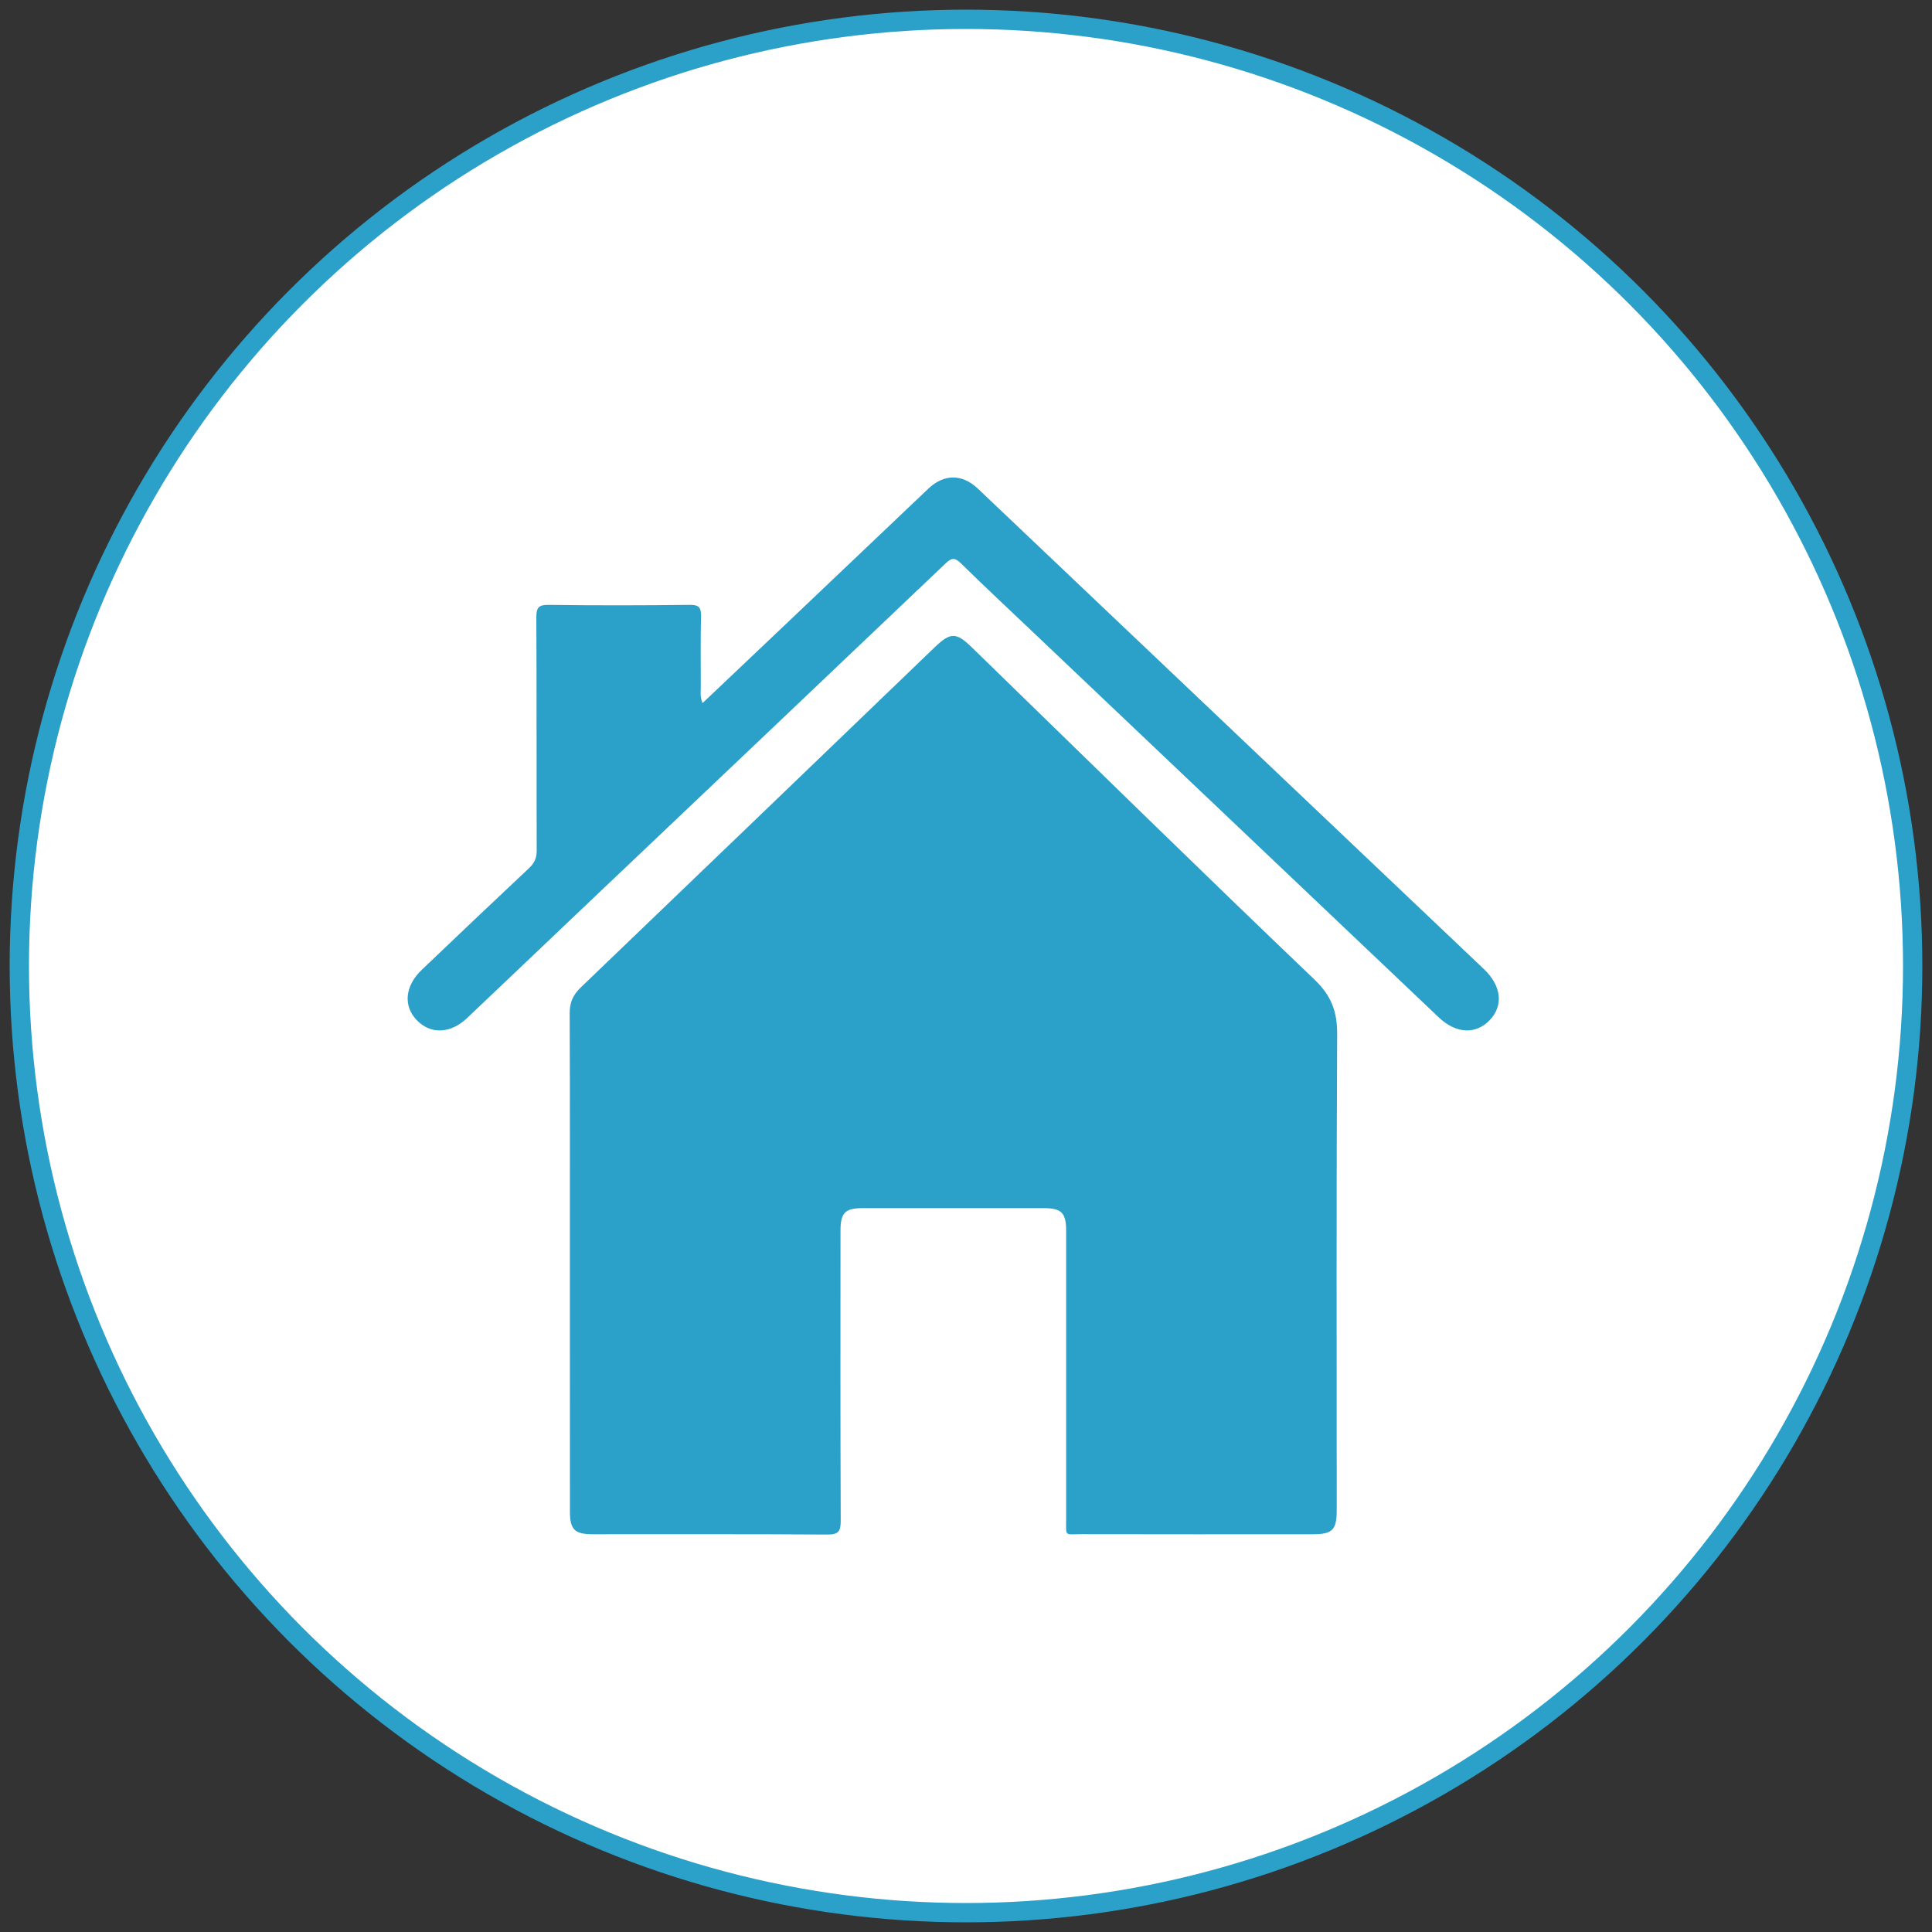
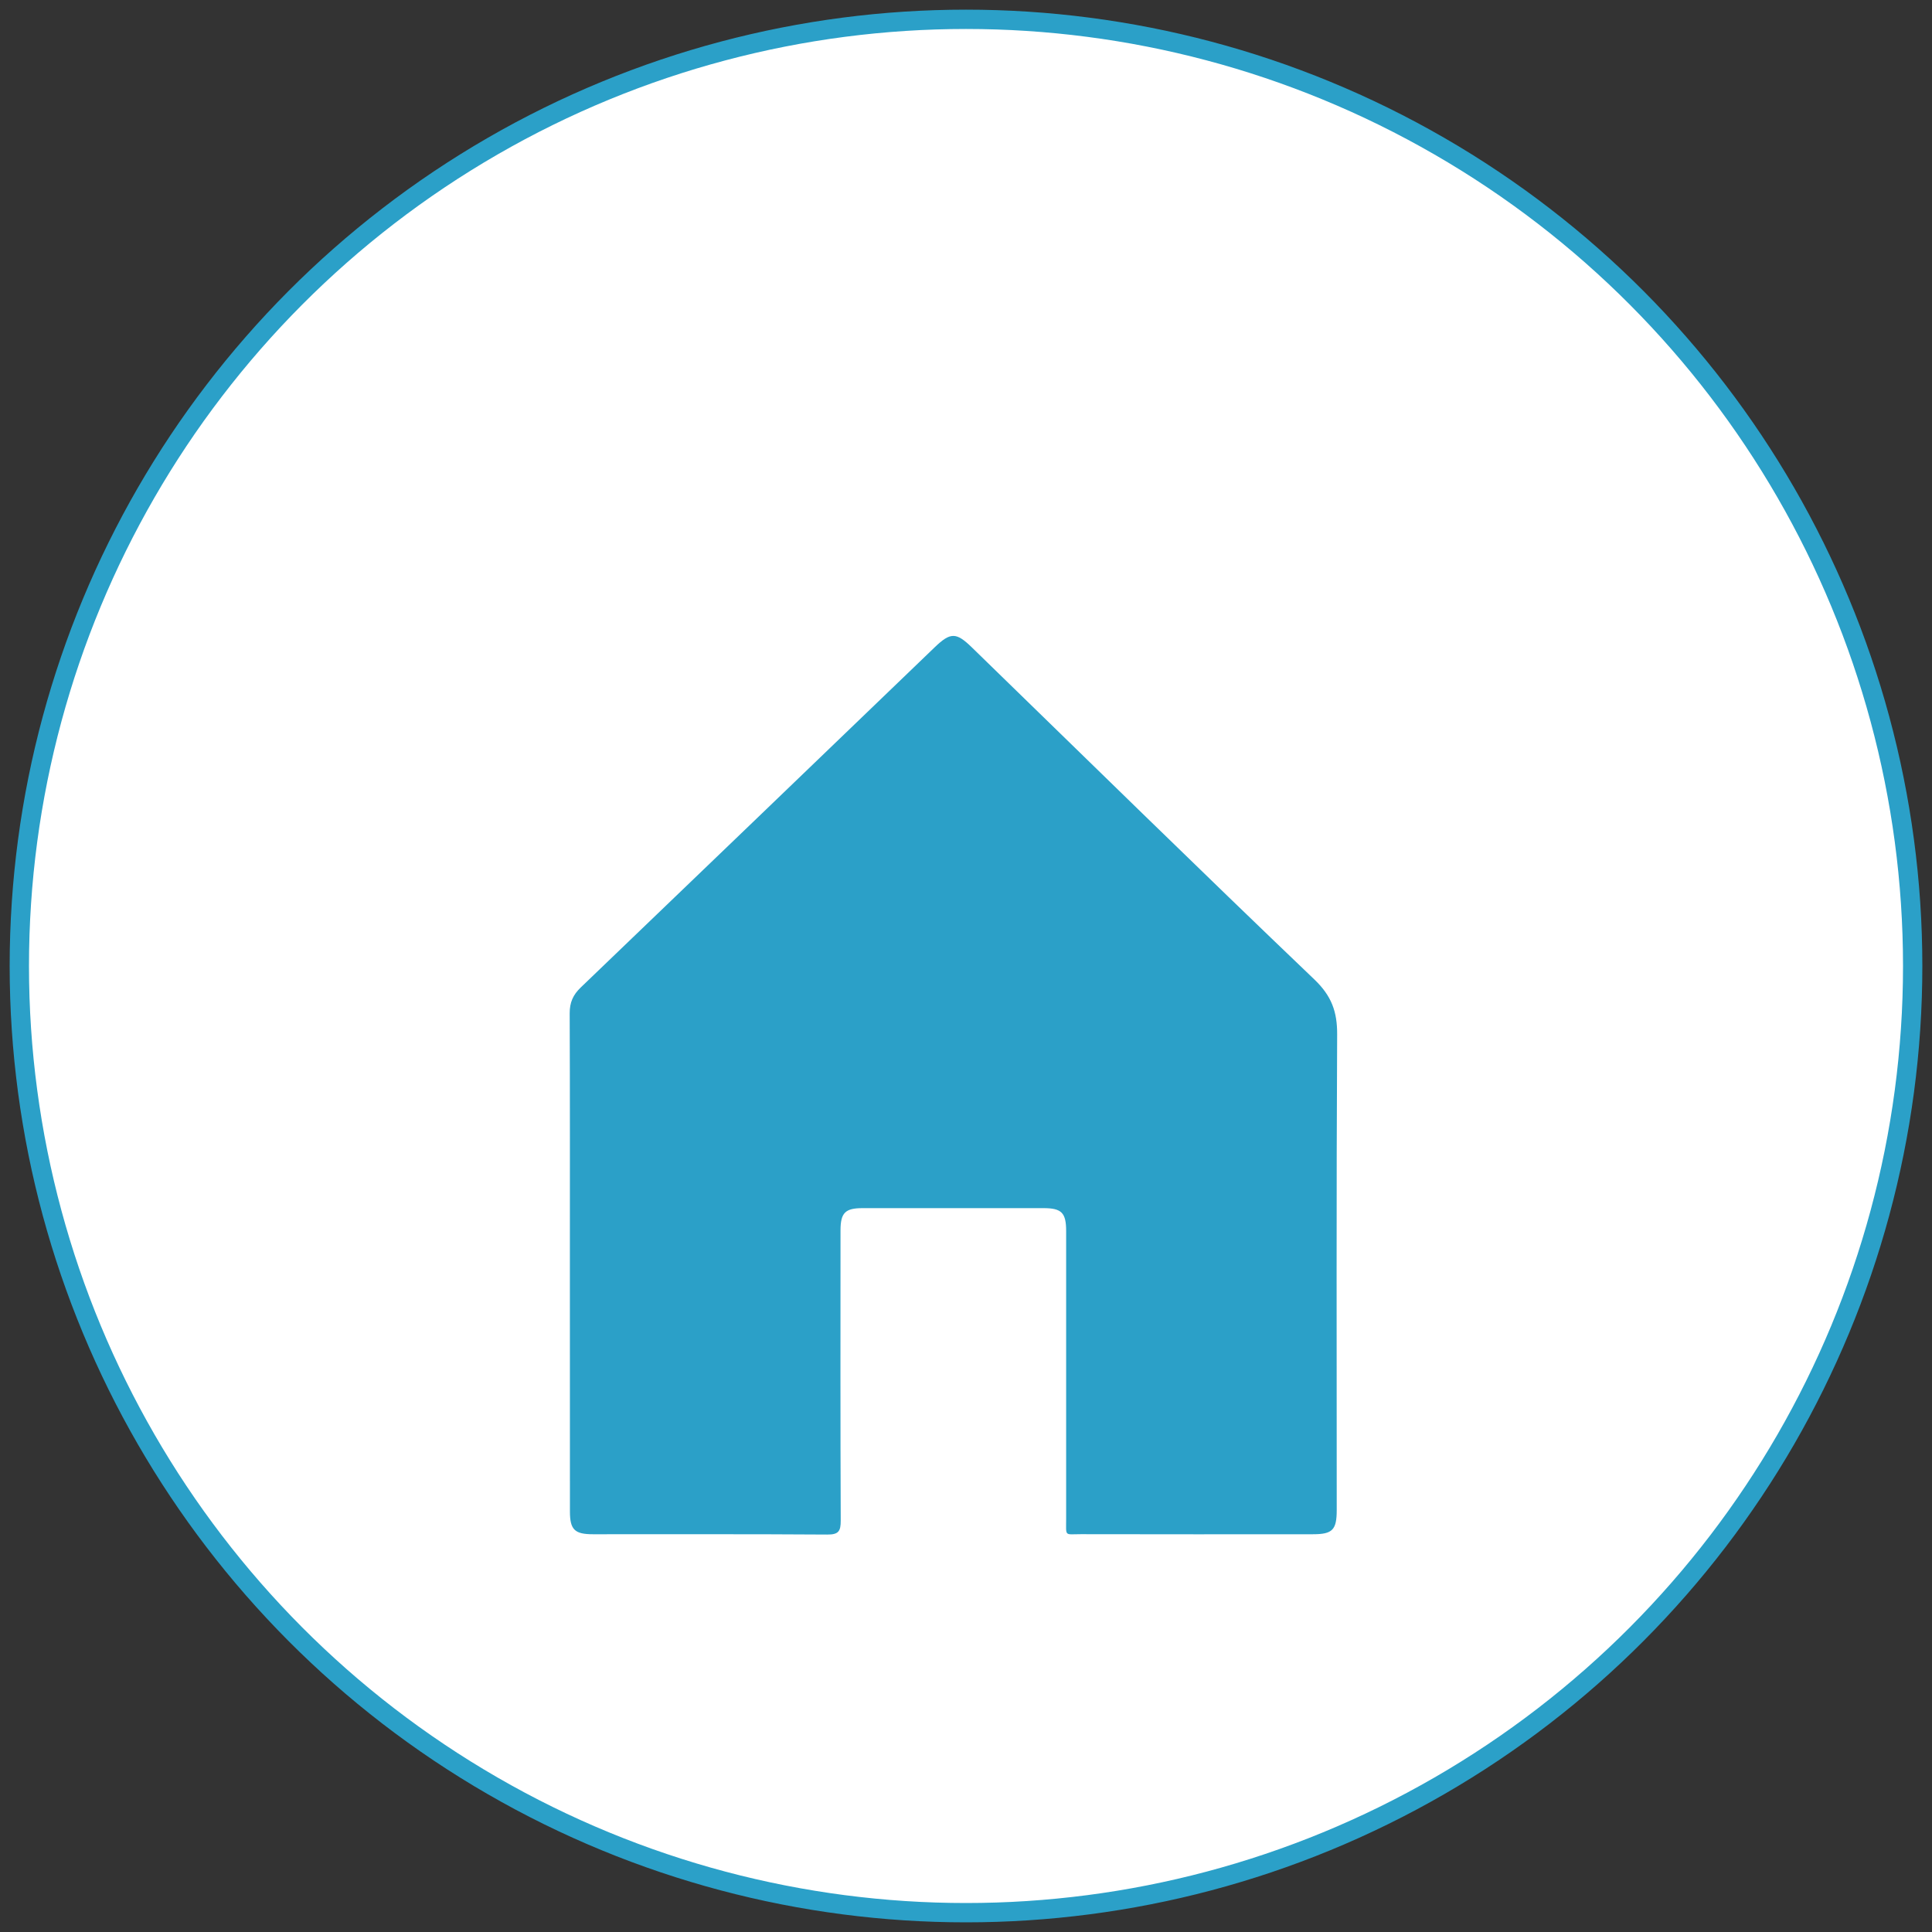
<svg xmlns="http://www.w3.org/2000/svg" version="1.1" id="Layer_1" x="0px" y="0px" width="100px" height="100px" viewBox="0 0 100 100" enable-background="new 0 0 100 100" xml:space="preserve">
  <rect x="0" y="0" width="100" height="100" fill="#333333" stroke="none" />
  <circle fill="#FFFFFF" stroke="#2BA0C8" stroke-miterlimit="10" cx="50" cy="50" r="49" />
  <g>
    <path fill-rule="evenodd" clip-rule="evenodd" fill="#2BA0C8" d="M29.497,65.284c0-4.278,0.007-8.558-0.01-12.836   c-0.002-0.557,0.171-0.952,0.571-1.336c6.115-5.863,12.217-11.739,18.323-17.61c0.813-0.782,1.112-0.781,1.911-0.004   c5.906,5.741,11.785,11.509,17.738,17.197c0.891,0.852,1.187,1.669,1.181,2.848c-0.045,8.204-0.022,16.409-0.022,24.613   c0,1.031-0.218,1.256-1.229,1.256c-4.004,0.003-8.008,0.006-12.012-0.003c-0.865-0.001-0.764,0.144-0.764-0.791   c-0.003-4.966,0-9.932,0-14.896c0-0.951-0.234-1.189-1.175-1.189c-3.119-0.002-6.24-0.002-9.361,0   c-0.903,0-1.142,0.241-1.143,1.158c-0.002,5.005-0.01,10.008,0.011,15.015c0.002,0.547-0.109,0.727-0.699,0.722   c-4.042-0.028-8.085-0.013-12.128-0.016c-0.946,0-1.188-0.24-1.189-1.174C29.497,73.92,29.498,69.602,29.497,65.284z" />
-     <path fill-rule="evenodd" clip-rule="evenodd" fill="#2BA0C8" d="M36.363,36.393c1.475-1.399,2.895-2.744,4.313-4.091   c2.46-2.337,4.916-4.677,7.377-7.011c0.809-0.768,1.749-0.77,2.563,0.002c6.813,6.465,13.621,12.934,20.434,19.402   c1.918,1.822,3.841,3.641,5.758,5.466c0.906,0.862,1.021,1.877,0.307,2.632c-0.722,0.765-1.746,0.719-2.645-0.134   c-6.969-6.613-13.937-13.229-20.902-19.845c-1.278-1.215-2.57-2.418-3.83-3.654c-0.314-0.309-0.479-0.298-0.792,0   c-6.133,5.84-12.279,11.669-18.422,17.501c-2.118,2.011-4.231,4.028-6.352,6.038c-0.86,0.814-1.891,0.847-2.606,0.098   c-0.702-0.734-0.607-1.766,0.261-2.595c1.845-1.76,3.692-3.518,5.551-5.262c0.279-0.262,0.404-0.521,0.402-0.913   c-0.014-4.022,0.002-8.045-0.019-12.069c-0.002-0.512,0.117-0.657,0.647-0.649c2.434,0.033,4.867,0.029,7.3-0.001   c0.484-0.005,0.584,0.151,0.576,0.589c-0.025,1.216-0.015,2.434-0.011,3.65C36.275,35.795,36.222,36.051,36.363,36.393z" />
  </g>
</svg>